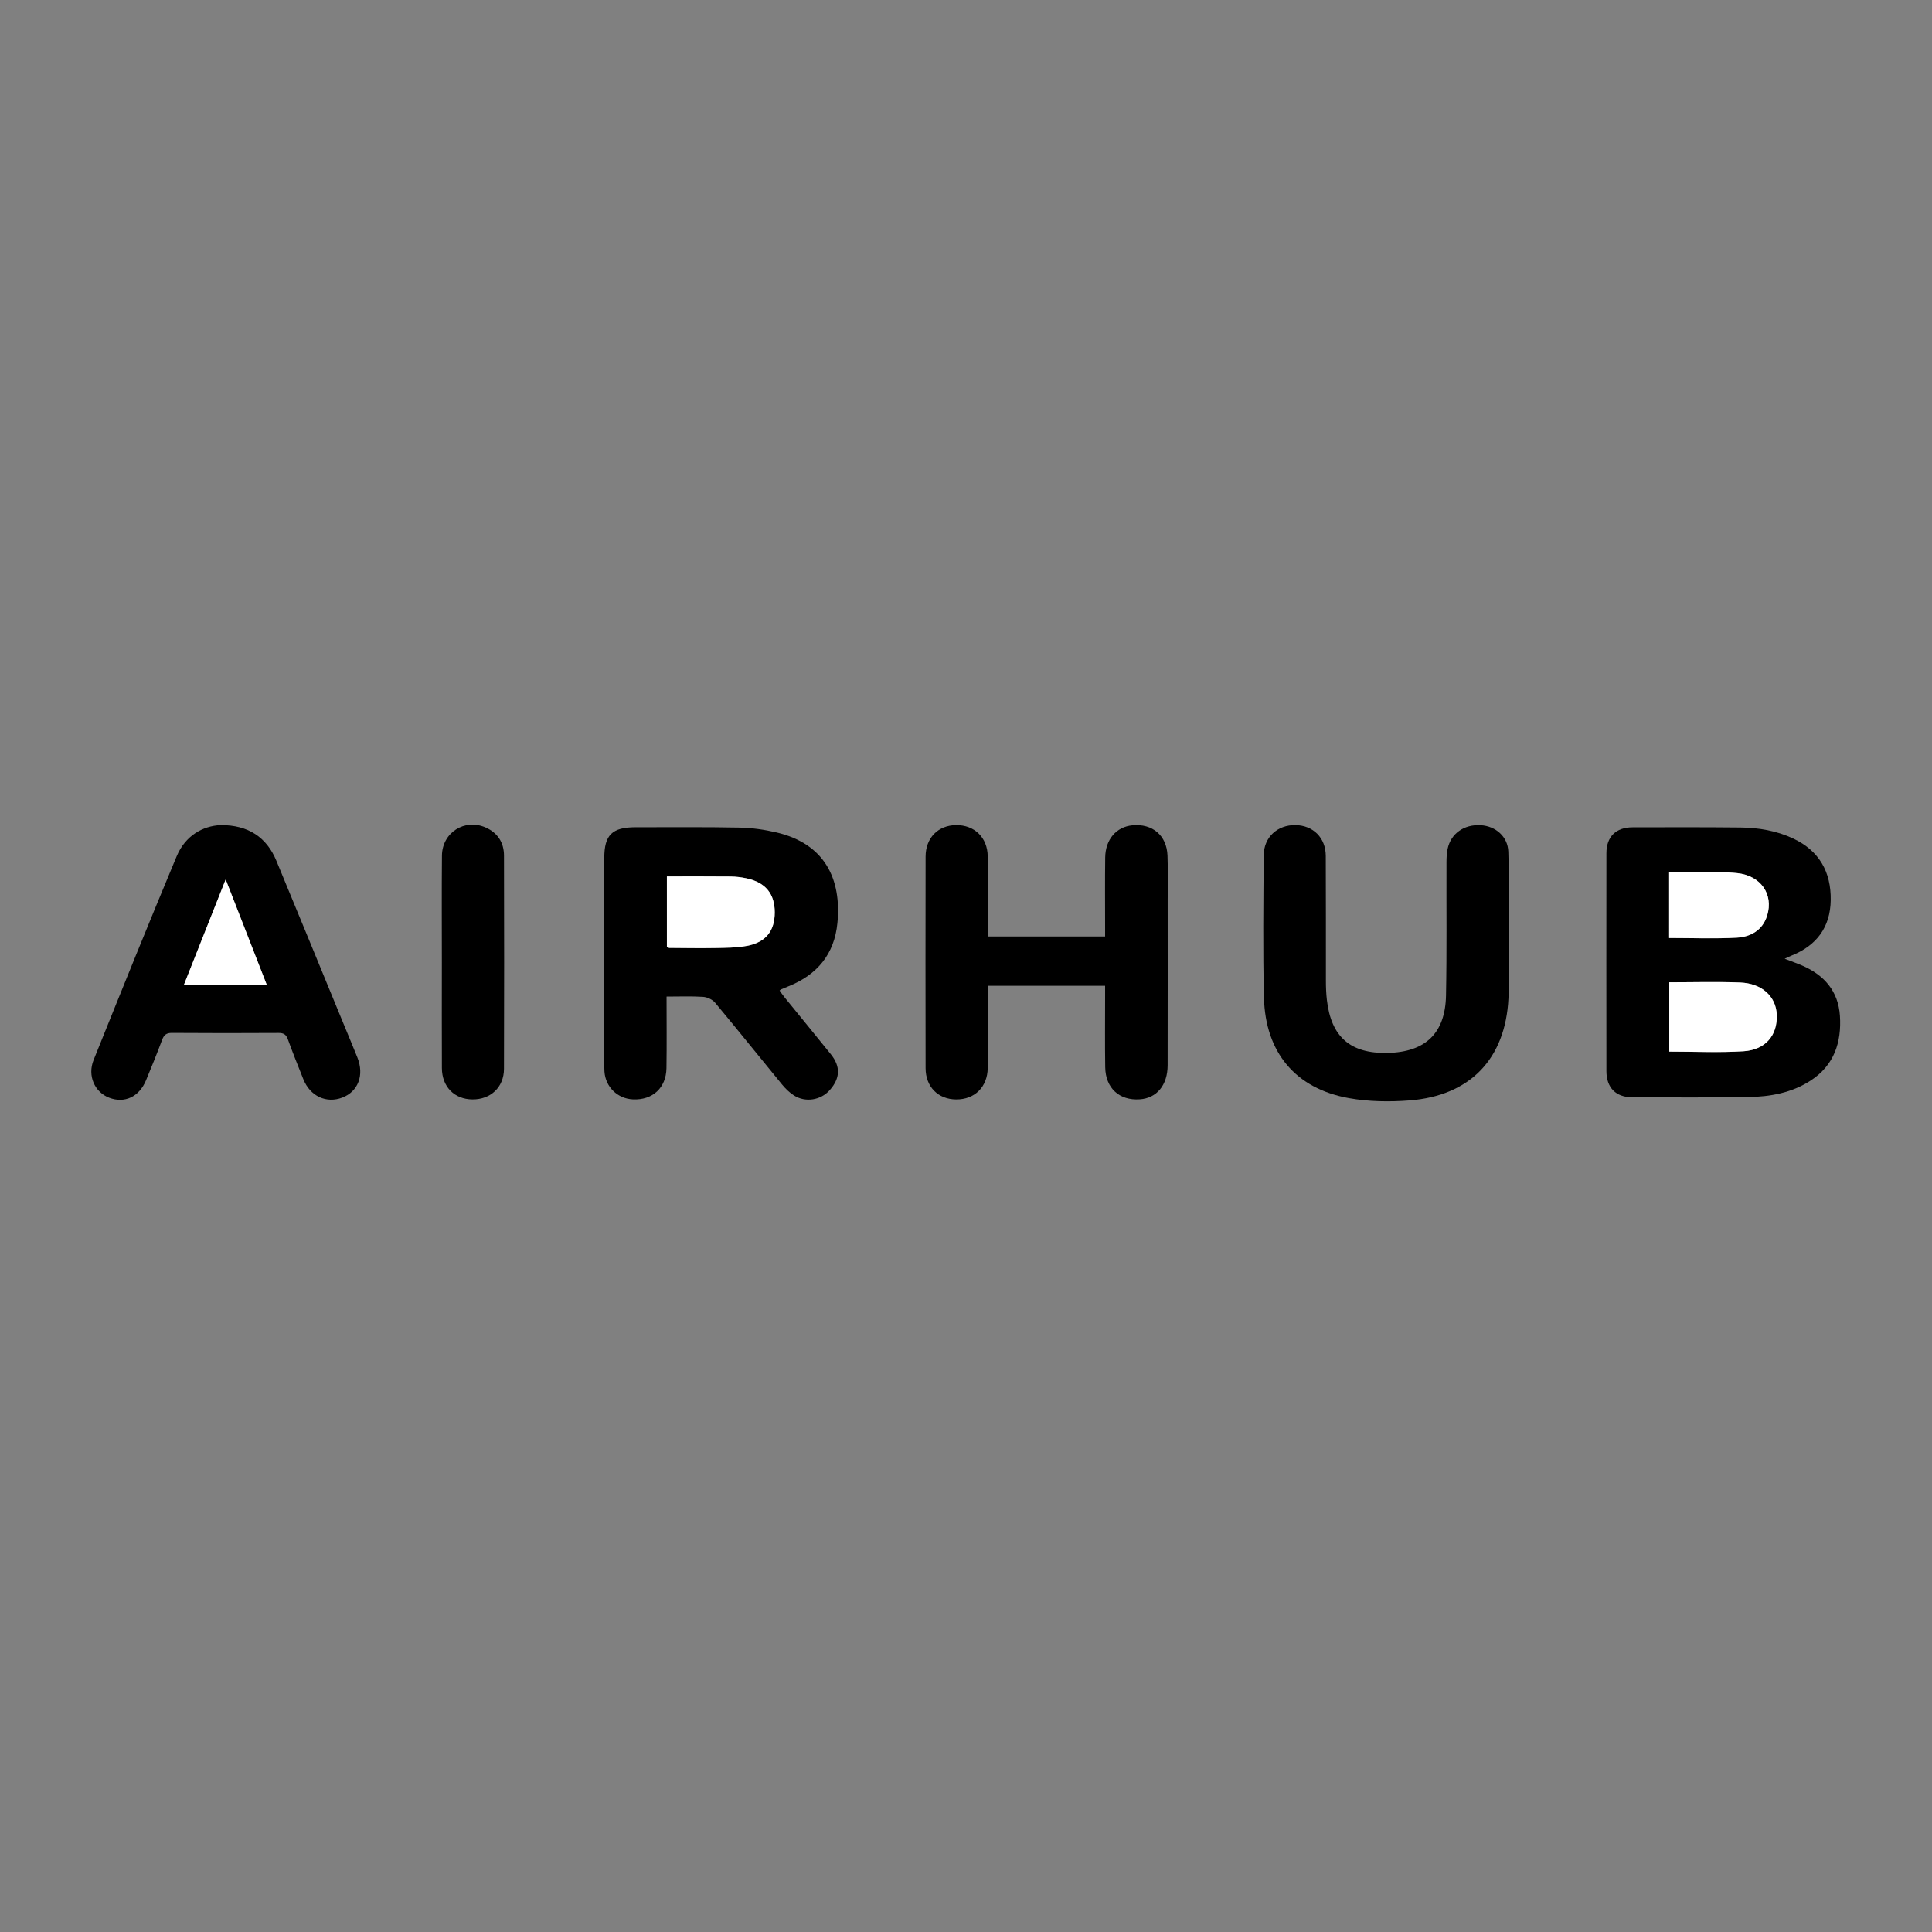
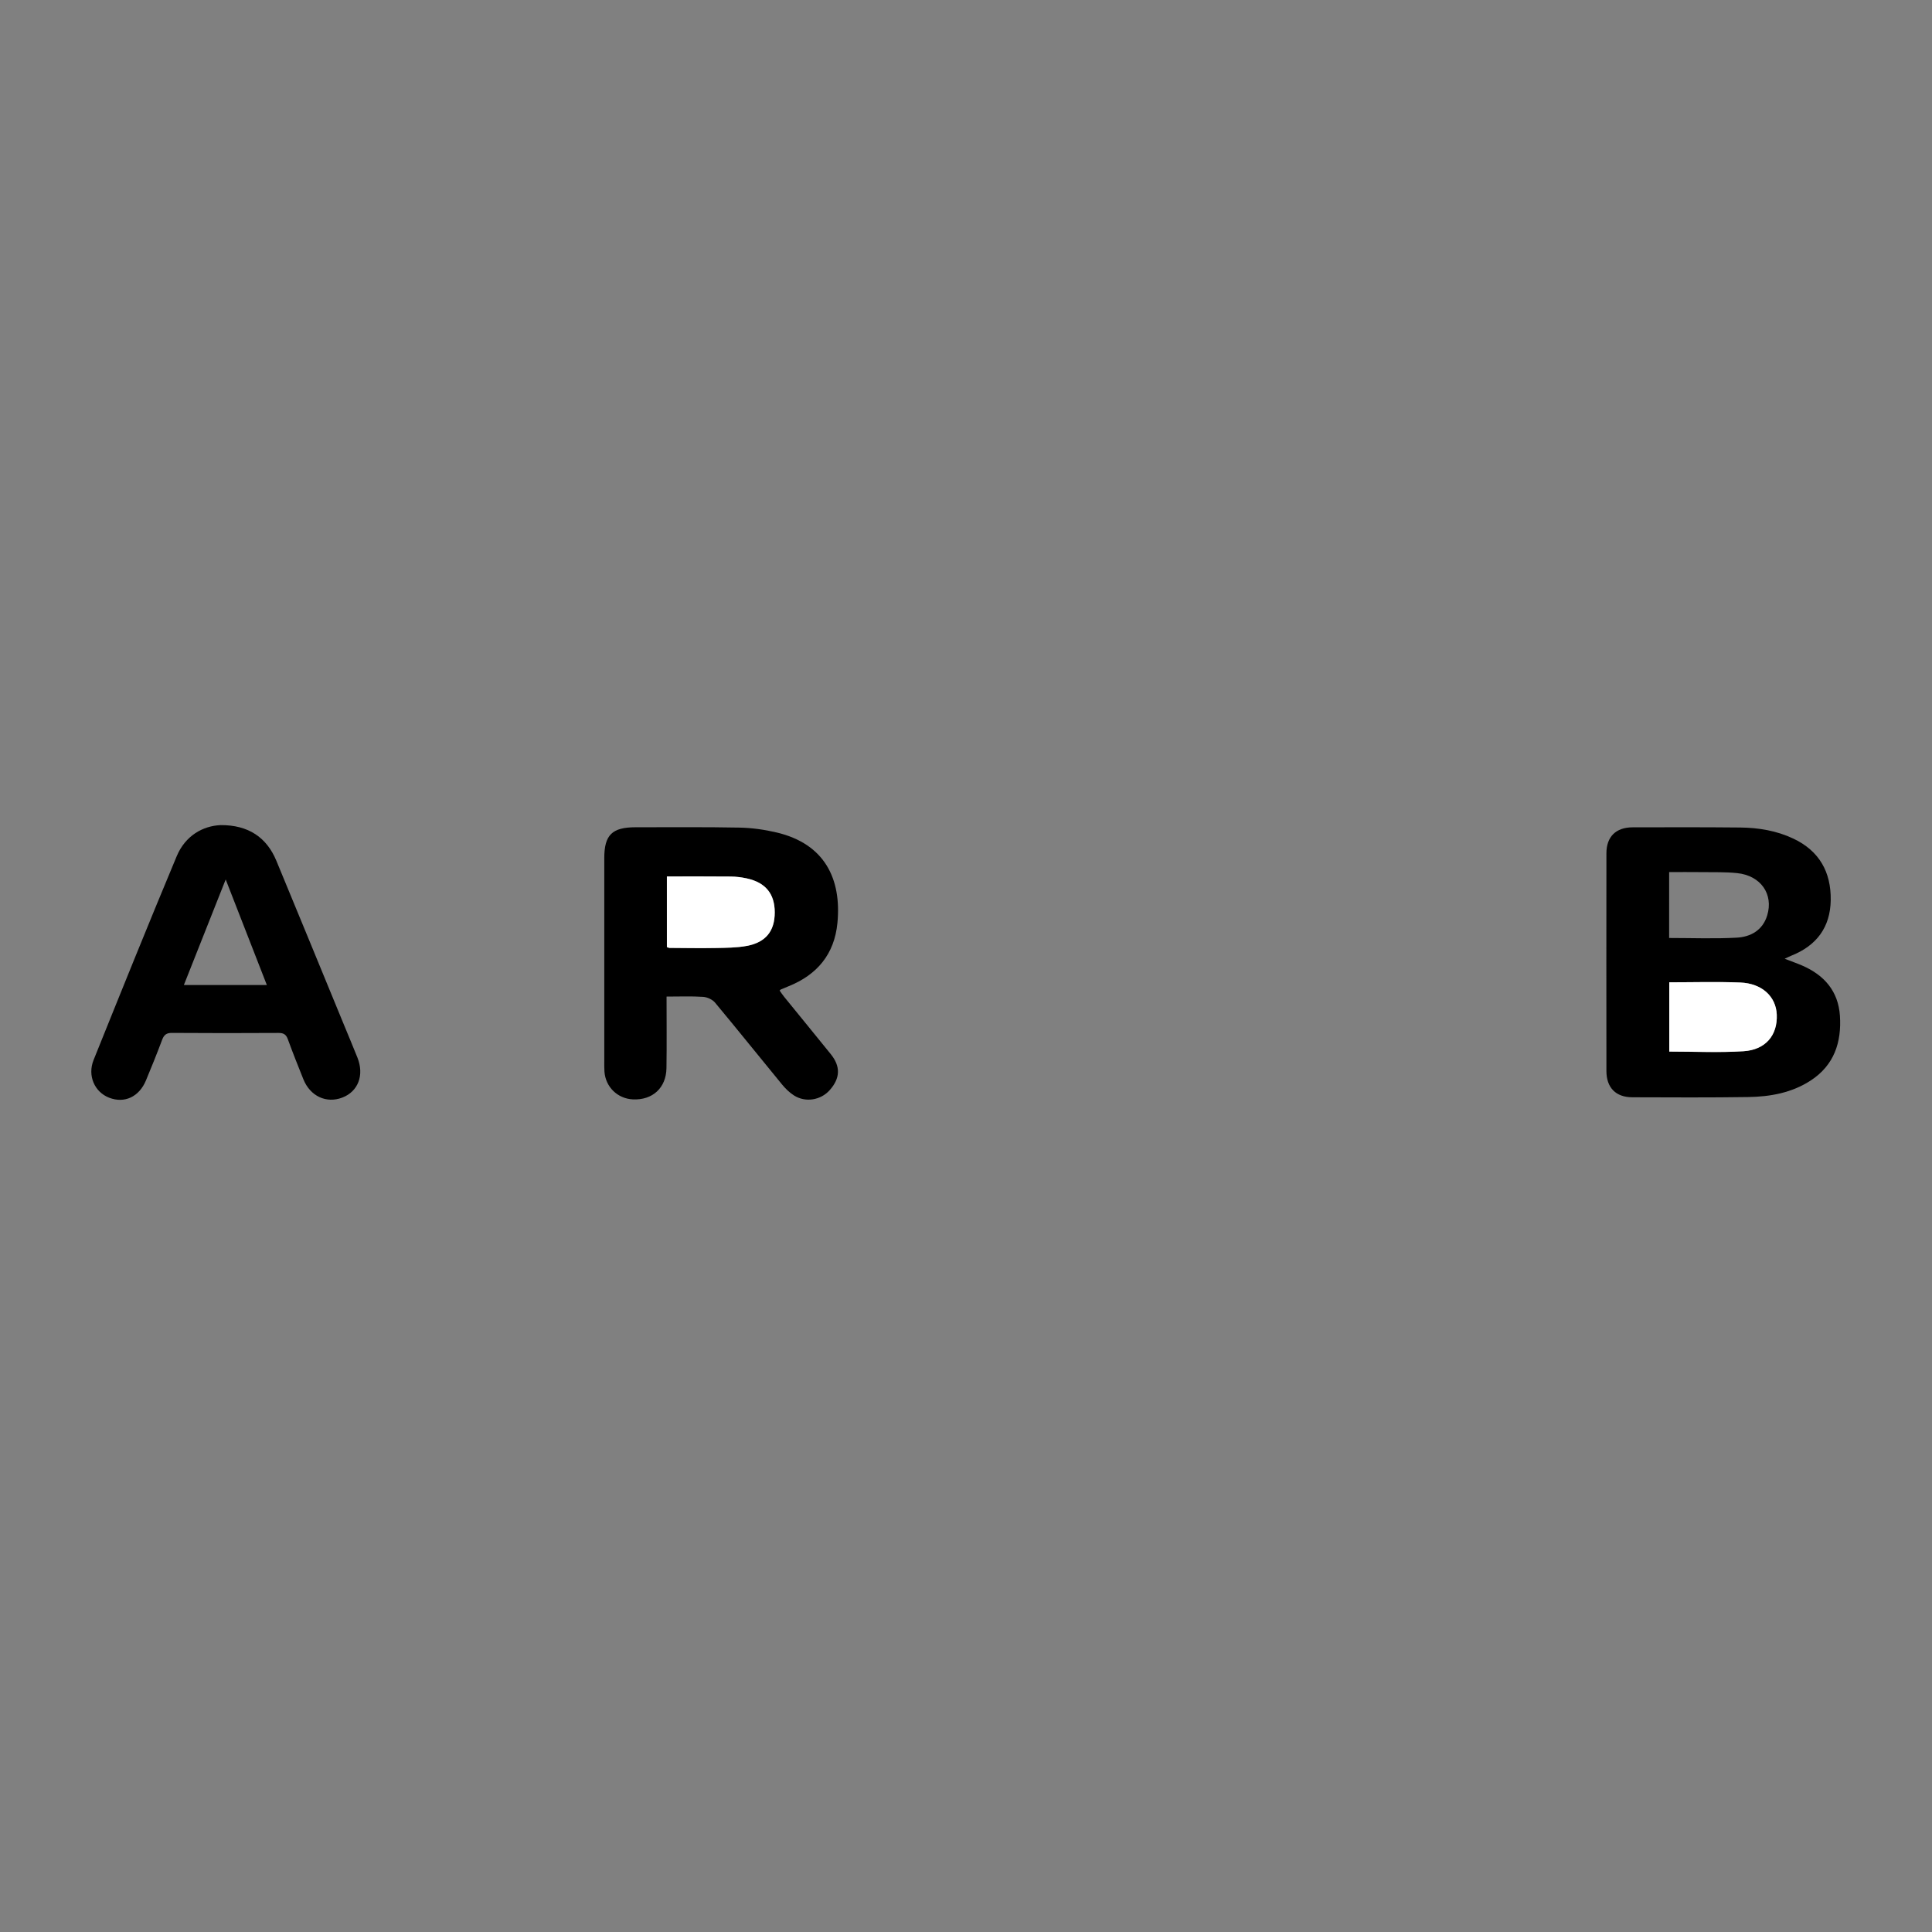
<svg xmlns="http://www.w3.org/2000/svg" width="360" height="360" viewBox="0 0 360 360" fill="none">
  <rect x="0" y="0" width="360" height="360" fill="#808080" stroke="none" />
  <path d="M332.548 178.647C333.844 179.15 334.844 179.497 335.81 179.915C339.932 181.702 342.543 184.699 342.843 189.286C343.166 194.217 341.768 198.485 337.405 201.332C333.867 203.64 329.847 204.356 325.735 204.418C318.542 204.526 311.345 204.486 304.152 204.462C301.077 204.452 299.336 202.667 299.332 199.569C299.319 186.041 299.315 172.514 299.332 158.986C299.336 155.911 301.101 154.168 304.206 154.161C310.893 154.144 317.576 154.127 324.262 154.195C327.681 154.229 331.034 154.786 334.16 156.261C338.986 158.541 341.2 162.476 341.129 167.709C341.058 172.799 338.483 176.207 333.789 178.076C333.476 178.202 333.177 178.355 332.548 178.647ZM311.042 183.037V195.95C315.726 195.95 320.314 196.171 324.871 195.885C329.007 195.627 331.242 192.881 331.075 189.059C330.929 185.691 328.331 183.241 324.276 183.082C319.926 182.908 315.562 183.037 311.042 183.037ZM311.019 174.78C315.277 174.78 319.46 174.947 323.62 174.719C326.218 174.576 328.446 173.34 329.289 170.584C330.5 166.611 328.099 163.159 323.712 162.694C321.525 162.463 319.3 162.537 317.093 162.507C315.083 162.48 313.069 162.5 311.022 162.5L311.019 174.78Z" fill="black" />
  <path d="M124.204 185.702C124.204 190.323 124.254 194.679 124.186 199.032C124.128 202.719 121.581 205.03 117.928 204.853C115.058 204.717 112.823 202.532 112.629 199.654C112.589 199.032 112.599 198.41 112.599 197.785C112.599 185.158 112.599 172.531 112.599 159.901C112.599 155.578 114.051 154.148 118.435 154.148C124.897 154.151 131.359 154.087 137.818 154.212C140.121 154.257 142.457 154.59 144.698 155.116C153.678 157.23 156.834 163.781 156.041 171.991C155.48 177.795 152.263 181.648 146.899 183.789C146.426 183.976 145.96 184.179 145.491 184.377C145.444 184.397 145.406 184.451 145.27 184.58C145.546 184.964 145.811 185.369 146.113 185.739C149.004 189.3 151.916 192.848 154.796 196.416C156.66 198.723 156.582 200.901 154.602 203.133C152.939 205.009 150.09 205.485 147.95 204.122C147.11 203.585 146.355 202.848 145.719 202.073C141.546 197 137.444 191.869 133.237 186.823C132.747 186.239 131.781 185.8 131.009 185.749C128.819 185.607 126.615 185.698 124.196 185.698L124.204 185.702ZM124.268 176.476C124.523 176.561 124.625 176.626 124.727 176.626C127.618 176.639 130.509 176.694 133.397 176.643C135.315 176.609 137.264 176.602 139.141 176.255C142.699 175.599 144.365 173.469 144.358 170.006C144.355 166.554 142.661 164.454 139.172 163.683C138.185 163.465 137.158 163.339 136.145 163.329C132.203 163.289 128.261 163.312 124.264 163.312L124.268 176.476Z" fill="black" />
-   <path d="M184.062 174.504H205.921C205.921 173.872 205.921 173.278 205.921 172.686C205.921 168.384 205.884 164.083 205.938 159.781C205.983 156.413 208.013 154.072 210.996 153.787C214.74 153.426 217.403 155.662 217.547 159.427C217.652 162.142 217.581 164.861 217.581 167.579C217.581 177.882 217.594 188.185 217.573 198.487C217.567 202.205 215.54 204.634 212.373 204.845C208.578 205.1 206 202.758 205.942 198.854C205.874 194.44 205.925 190.023 205.921 185.609C205.921 185.001 205.921 184.389 205.921 183.682H184.066C184.066 184.365 184.066 184.973 184.066 185.582C184.066 190.053 184.103 194.525 184.049 198.997C184.004 202.551 181.61 204.886 178.172 204.866C174.808 204.845 172.478 202.521 172.471 199.031C172.444 185.898 172.448 172.764 172.471 159.631C172.478 156.135 174.784 153.793 178.131 153.749C181.563 153.702 184.008 156.043 184.049 159.58C184.106 164.497 184.062 169.417 184.062 174.511V174.504Z" fill="black" />
-   <path d="M281.112 173.469C281.112 177.659 281.286 181.855 281.078 186.035C280.524 197.296 273.939 204.167 262.665 205.047C258.916 205.339 255.026 205.281 251.339 204.619C241.418 202.842 235.775 196.117 235.52 185.885C235.303 177.057 235.418 168.219 235.476 159.388C235.496 155.997 238.037 153.689 241.404 153.747C244.69 153.805 247.023 156.105 247.04 159.483C247.084 167.241 247.05 174.998 247.064 182.756C247.064 183.942 247.108 185.135 247.244 186.314C248.036 193.229 251.625 196.344 258.563 196.195C265.607 196.039 269.304 192.549 269.443 185.495C269.606 177.231 269.501 168.96 269.532 160.696C269.532 159.853 269.572 158.99 269.746 158.168C270.344 155.314 272.81 153.584 275.919 153.768C278.691 153.931 280.959 155.888 281.054 158.698C281.218 163.618 281.099 168.545 281.099 173.473C281.102 173.473 281.109 173.469 281.112 173.469Z" fill="black" />
  <path d="M41.099 153.747C46.276 153.709 49.69 156.04 51.493 160.383C55.693 170.505 59.846 180.649 64.019 190.781C64.88 192.871 65.758 194.954 66.597 197.051C67.907 200.326 66.747 203.381 63.791 204.516C60.802 205.665 57.792 204.258 56.523 201.088C55.537 198.624 54.547 196.157 53.642 193.663C53.319 192.769 52.857 192.467 51.911 192.474C45.286 192.511 38.657 192.518 32.032 192.467C30.988 192.46 30.549 192.851 30.205 193.768C29.253 196.307 28.239 198.821 27.195 201.325C25.917 204.39 23.199 205.644 20.349 204.547C17.628 203.497 16.261 200.445 17.441 197.509C22.549 184.828 27.654 172.147 32.93 159.537C34.532 155.707 37.81 153.893 41.096 153.75L41.099 153.747ZM49.724 183.547C47.153 176.951 44.67 170.587 42.055 163.876C39.382 170.624 36.855 176.996 34.26 183.547H49.724Z" fill="black" />
-   <path d="M82.333 179.315C82.333 172.692 82.289 166.066 82.35 159.443C82.391 155.135 86.584 152.464 90.502 154.197C92.74 155.189 93.907 157.01 93.913 159.426C93.944 172.675 93.958 185.924 93.91 199.173C93.897 202.598 91.41 204.888 88.033 204.861C84.676 204.837 82.357 202.506 82.34 199.017C82.306 192.448 82.333 185.88 82.333 179.315Z" fill="black" />
  <path d="M311.042 183.037C315.562 183.037 319.926 182.904 324.276 183.078C328.331 183.241 330.929 185.687 331.075 189.055C331.242 192.881 329.007 195.623 324.872 195.881C320.314 196.167 315.726 195.946 311.042 195.946V183.037Z" fill="white" />
-   <path d="M311.018 174.783V162.506C313.069 162.506 315.079 162.485 317.089 162.512C319.296 162.543 321.521 162.465 323.708 162.699C328.095 163.165 330.496 166.617 329.285 170.589C328.445 173.345 326.214 174.582 323.616 174.725C319.456 174.953 315.276 174.783 311.018 174.783Z" fill="white" />
  <path d="M124.268 176.478V163.314C128.264 163.314 132.206 163.29 136.148 163.331C137.158 163.341 138.185 163.467 139.175 163.685C142.665 164.456 144.358 166.556 144.362 170.008C144.365 173.471 142.702 175.601 139.144 176.257C137.27 176.604 135.318 176.607 133.4 176.645C130.512 176.699 127.621 176.645 124.73 176.628C124.628 176.628 124.52 176.563 124.268 176.478Z" fill="white" />
-   <path d="M49.723 183.547H34.255C36.85 176.995 39.377 170.624 42.05 163.875C44.666 170.587 47.152 176.948 49.723 183.547Z" fill="white" />
</svg>